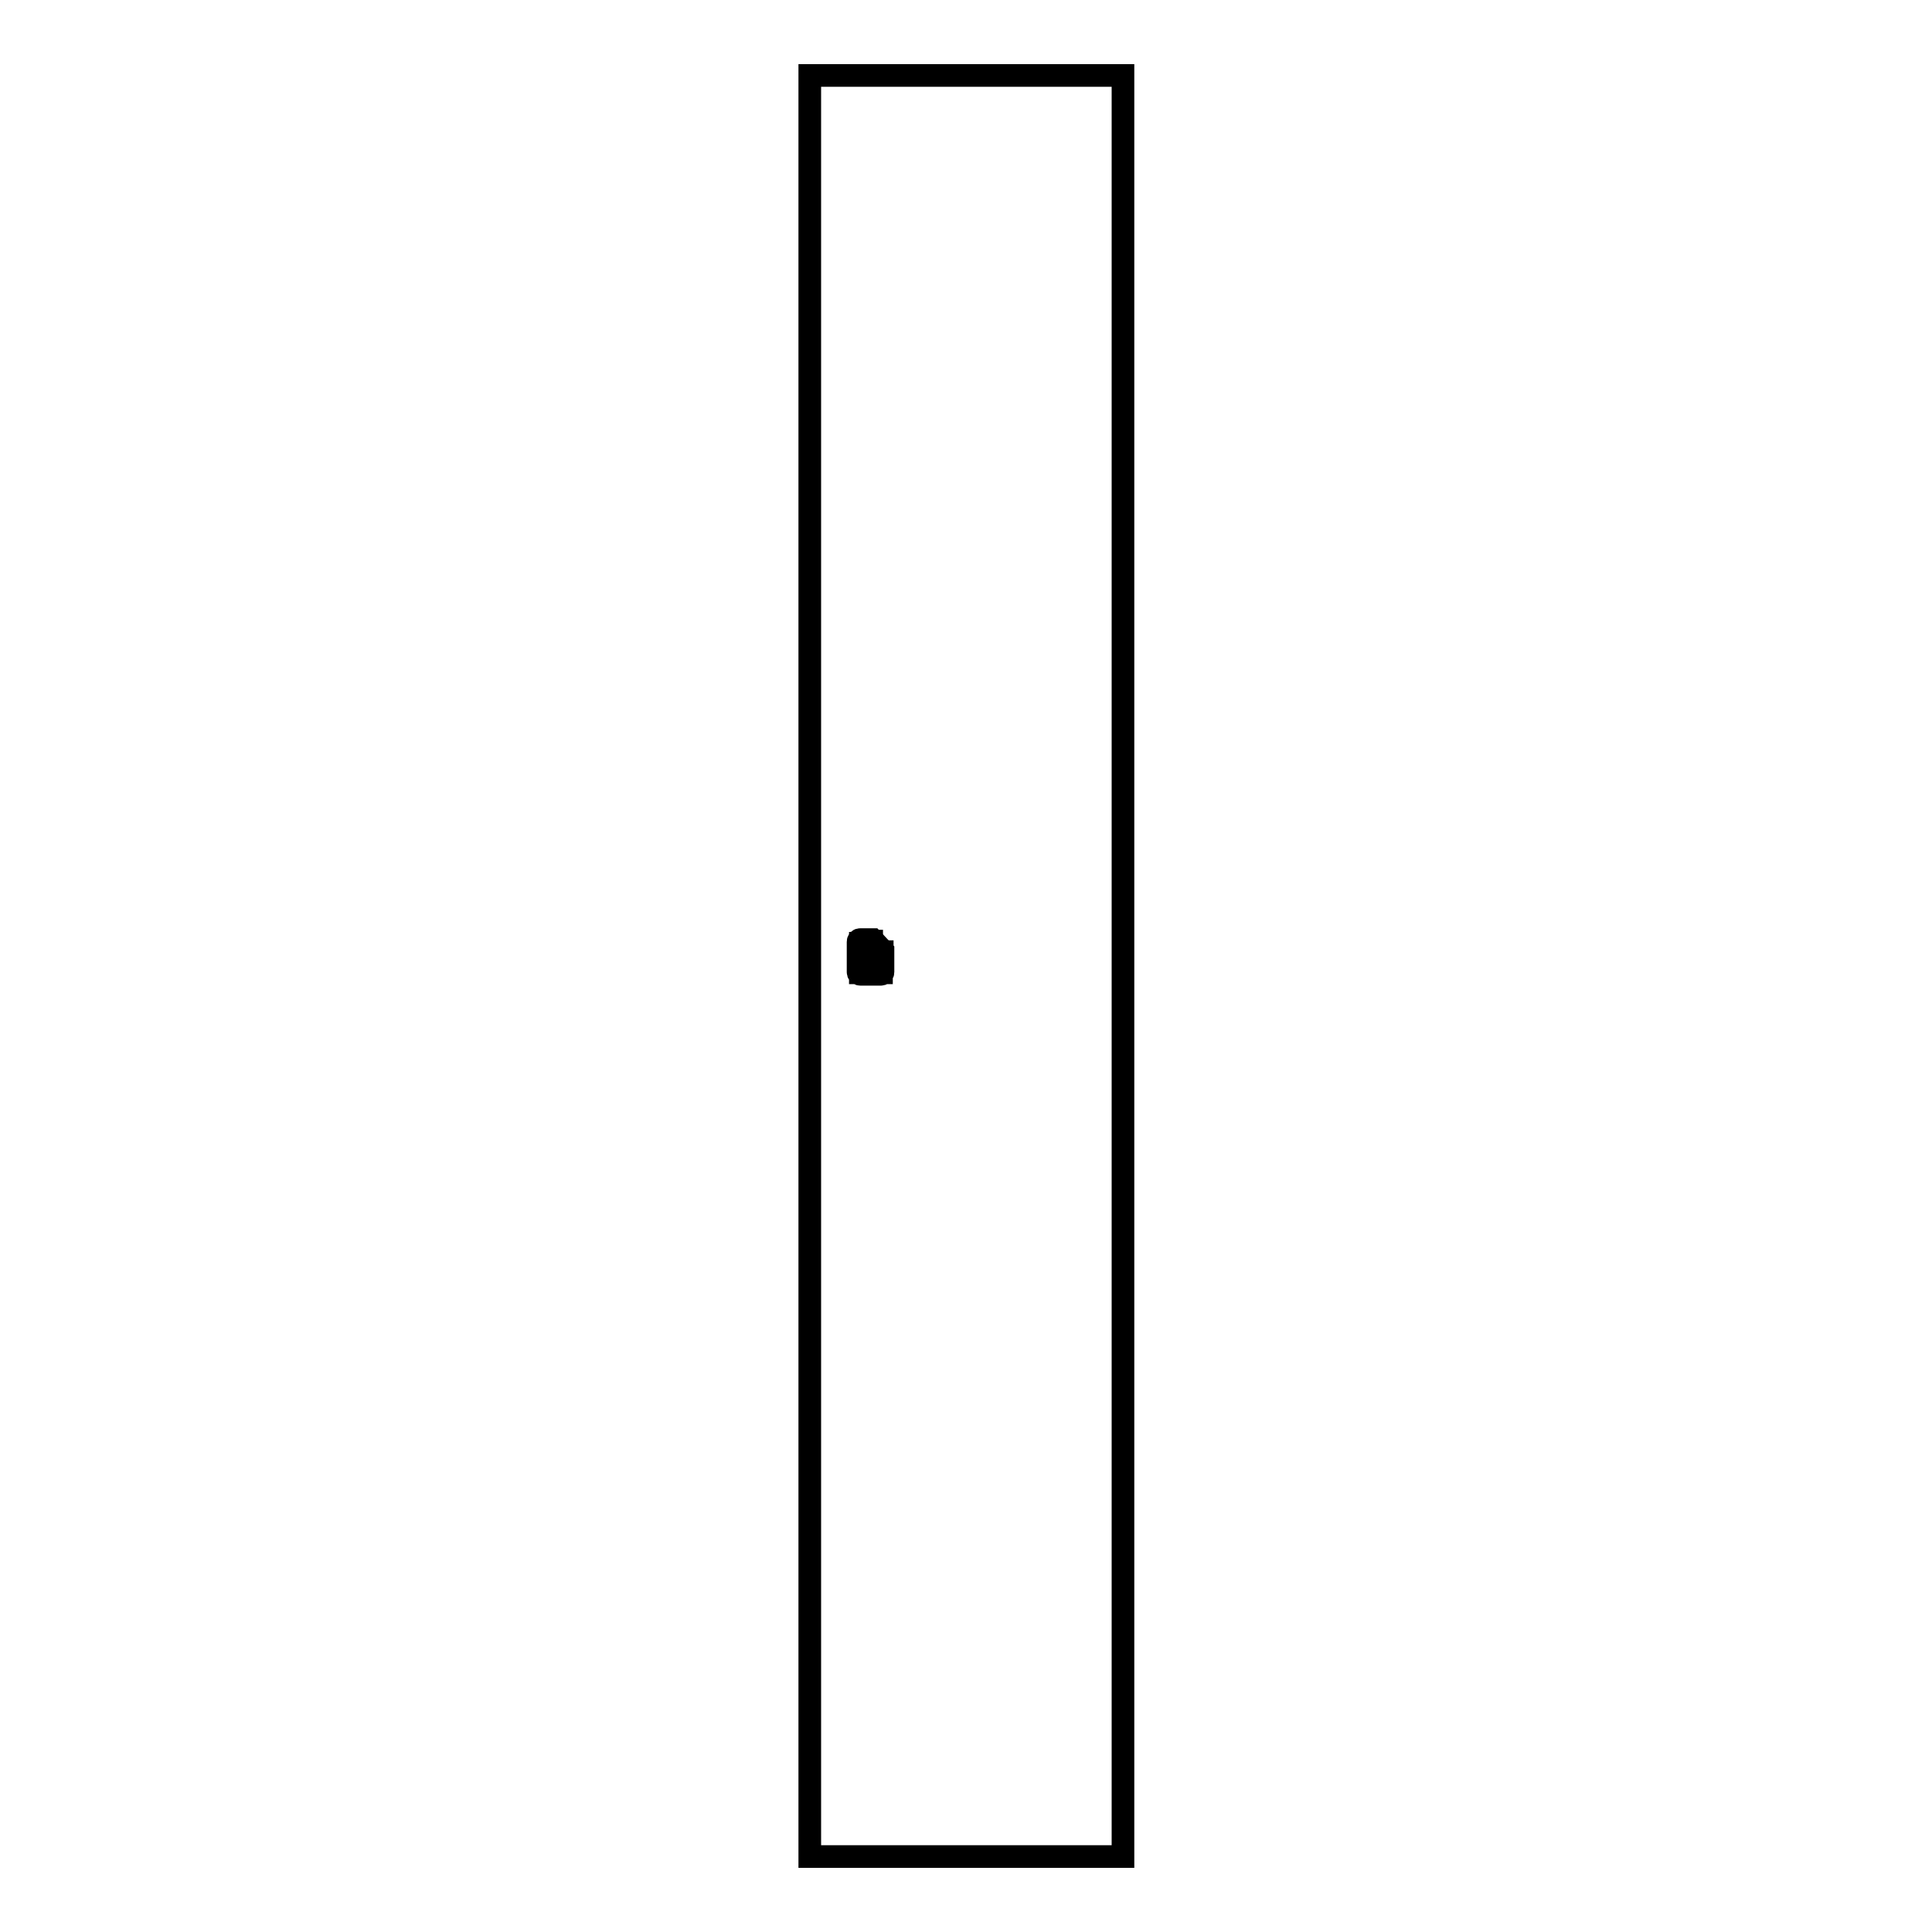
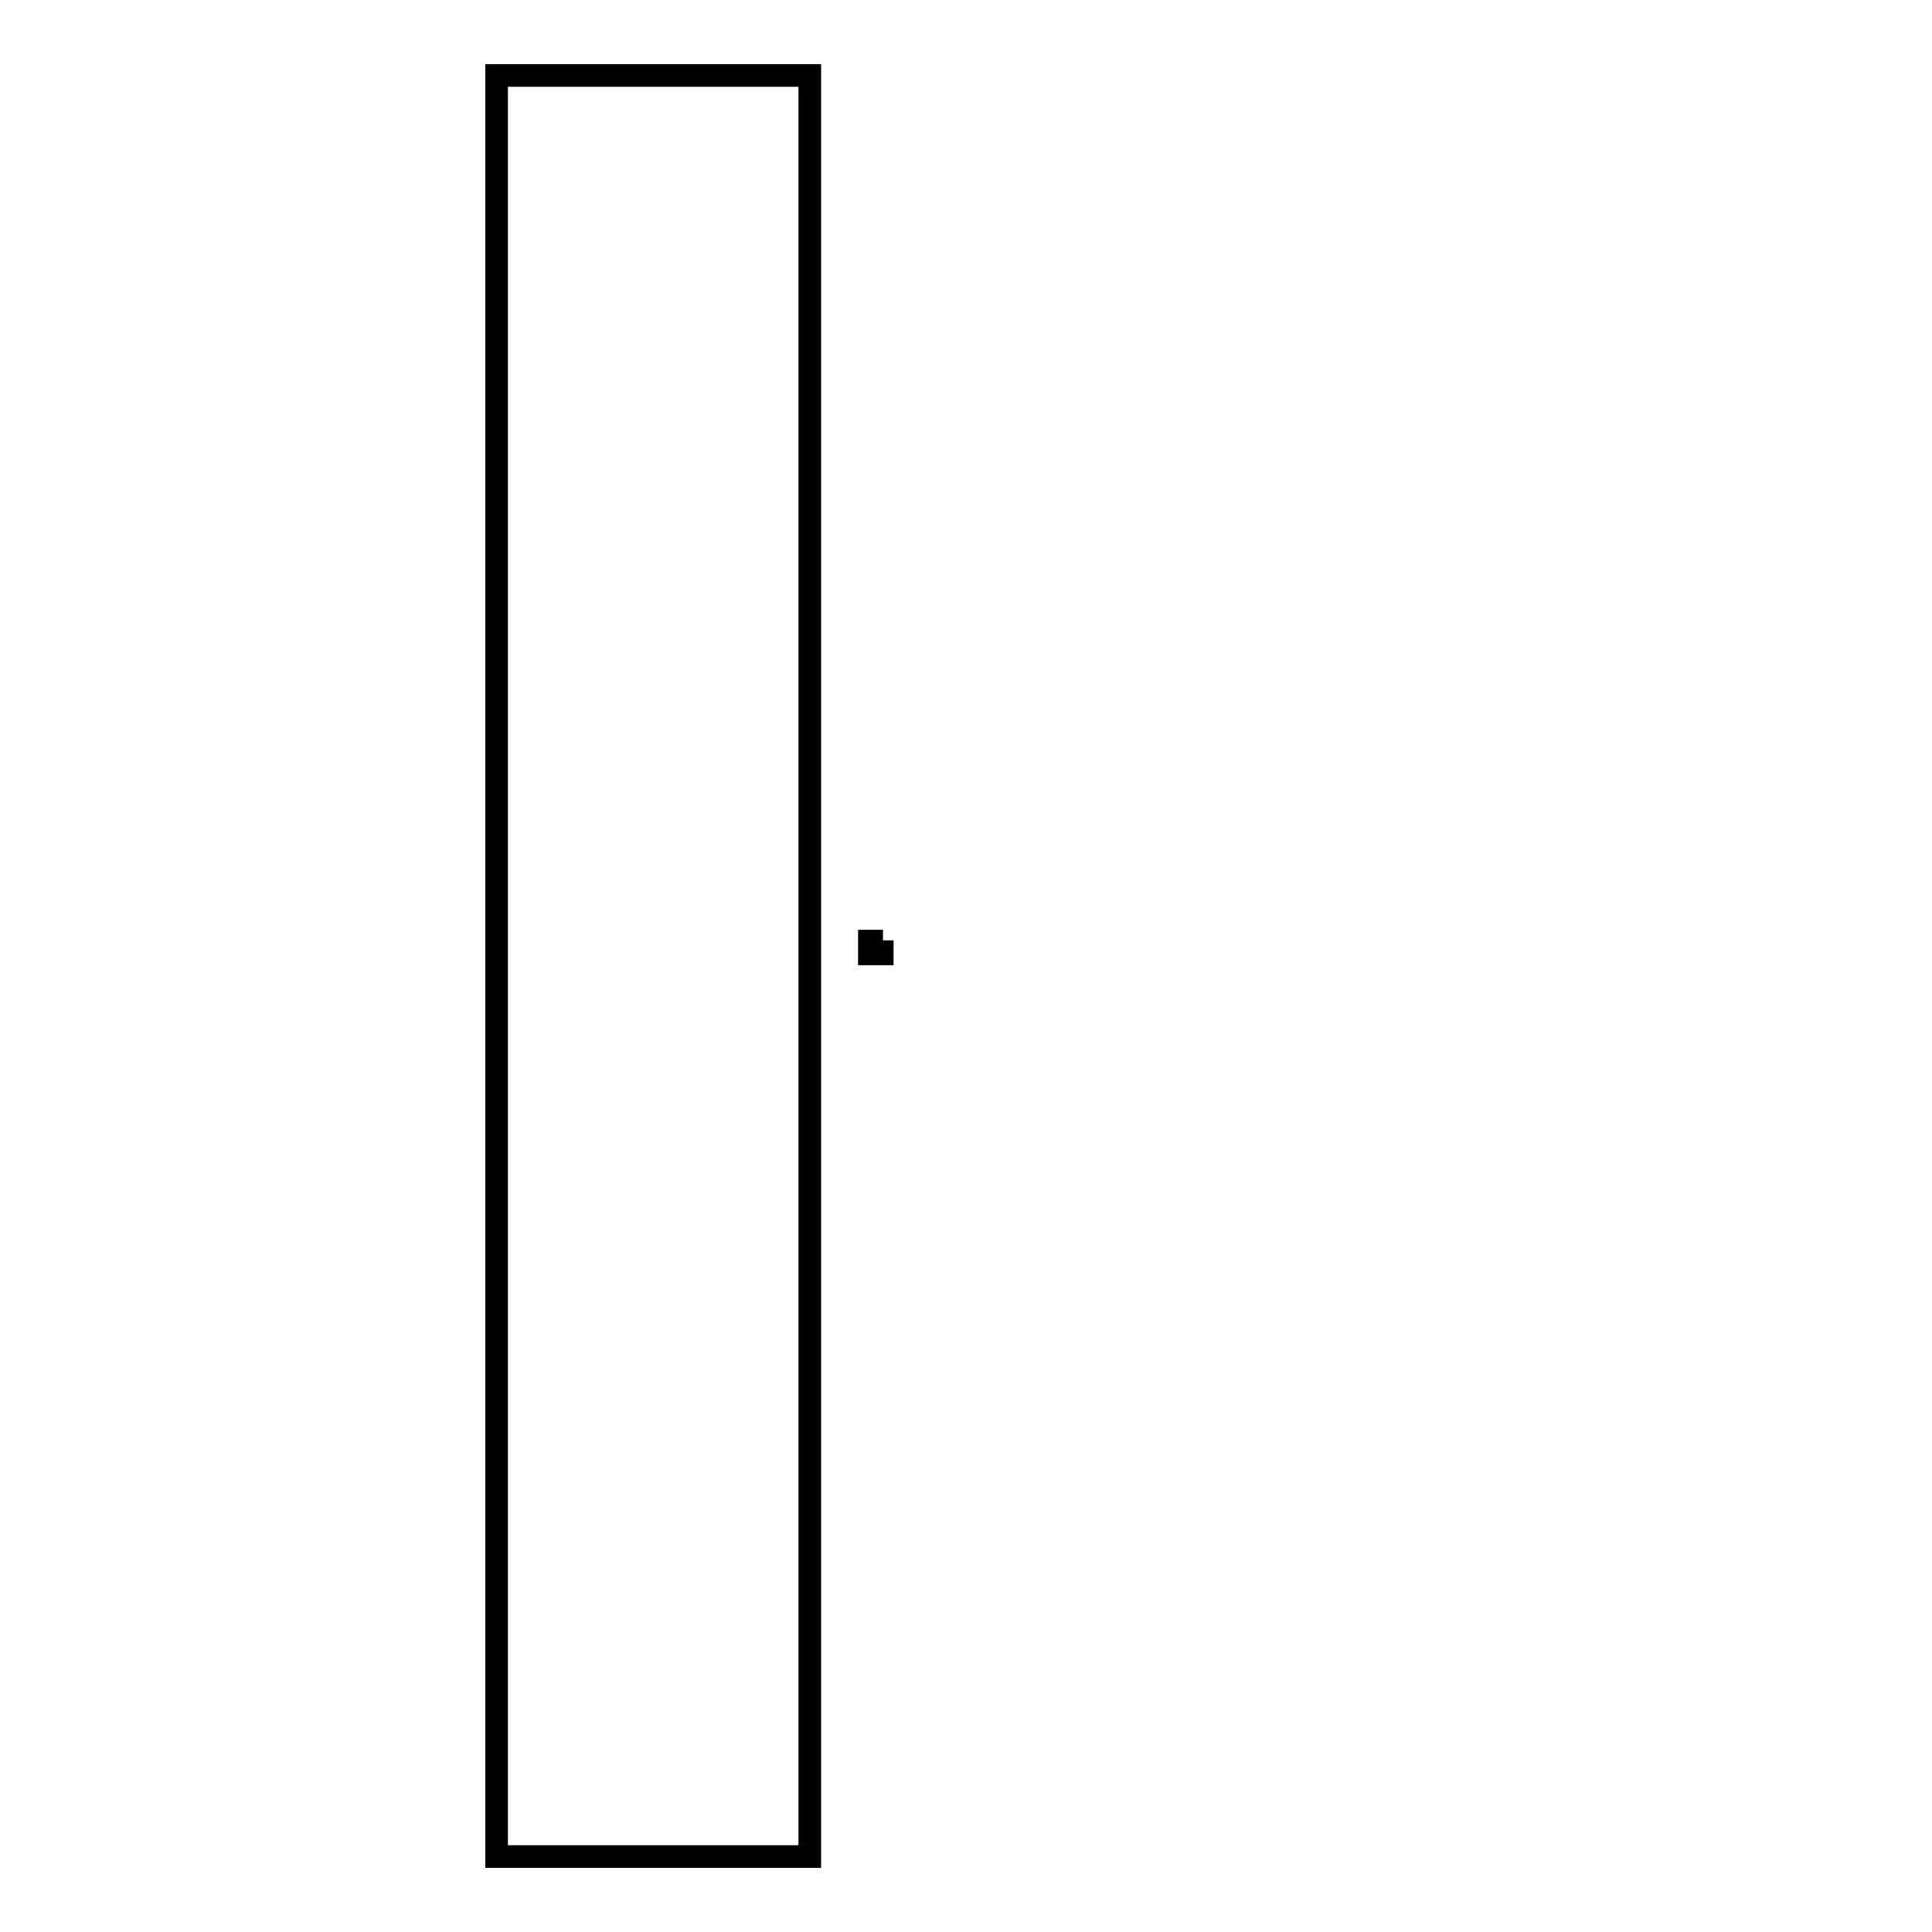
<svg xmlns="http://www.w3.org/2000/svg" version="1.1" x="0px" y="0px" viewBox="0 0 256 256" enable-background="new 0 0 256 256" xml:space="preserve">
  <g>
    <g>
-       <path stroke-width="3" fill-opacity="0" stroke="#000000" d="M107.3,10h41.5v236h-41.5V10z" />
-       <path stroke-width="3" fill-opacity="0" stroke="#000000" d="M115.6,124.5H114c-0.2,0-0.3,0.1-0.3,0.3v4c0,0.2,0.1,0.3,0.3,0.3h2.7c0.2,0,0.3-0.1,0.3-0.3V126L115.6,124.5z M115.5,124.8l1.3,1.3v2.8H114v-4L115.5,124.8L115.5,124.8z" />
+       <path stroke-width="3" fill-opacity="0" stroke="#000000" d="M107.3,10v236h-41.5V10z" />
      <path stroke-width="3" fill-opacity="0" stroke="#000000" d="M116.9,126.4h-1.7v-1.7h0.3v1.4h1.4V126.4z" />
    </g>
  </g>
</svg>